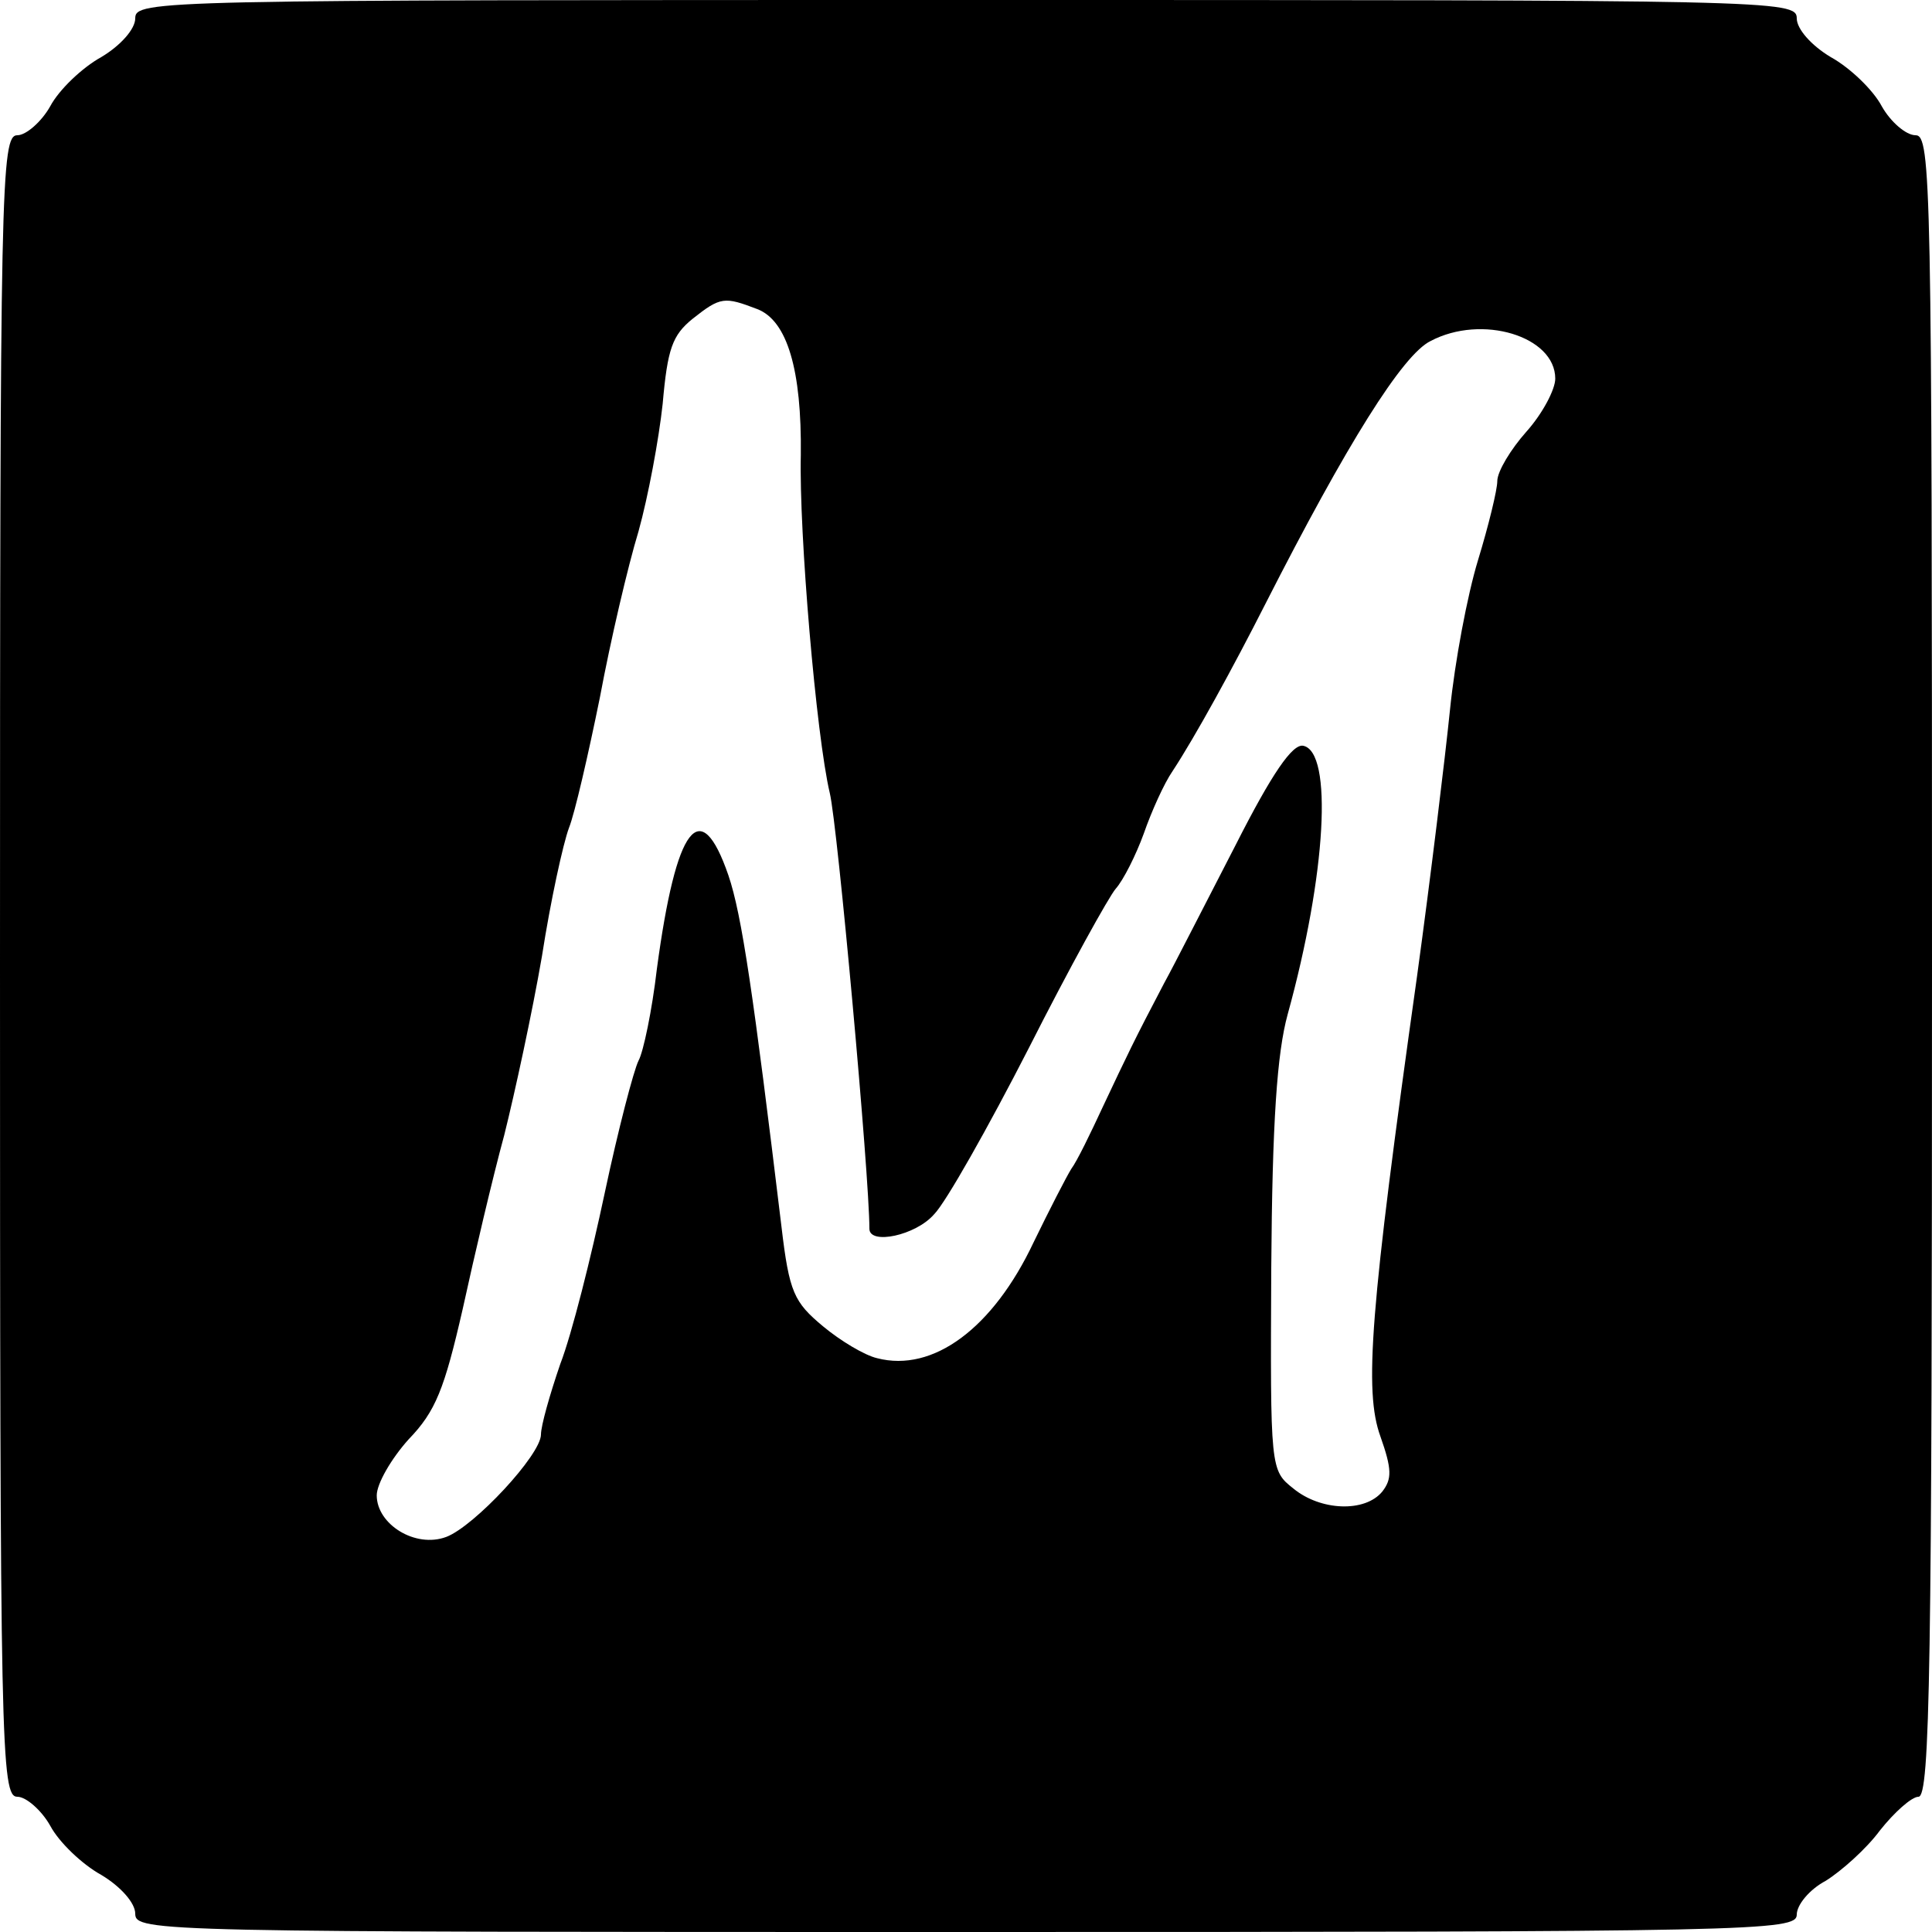
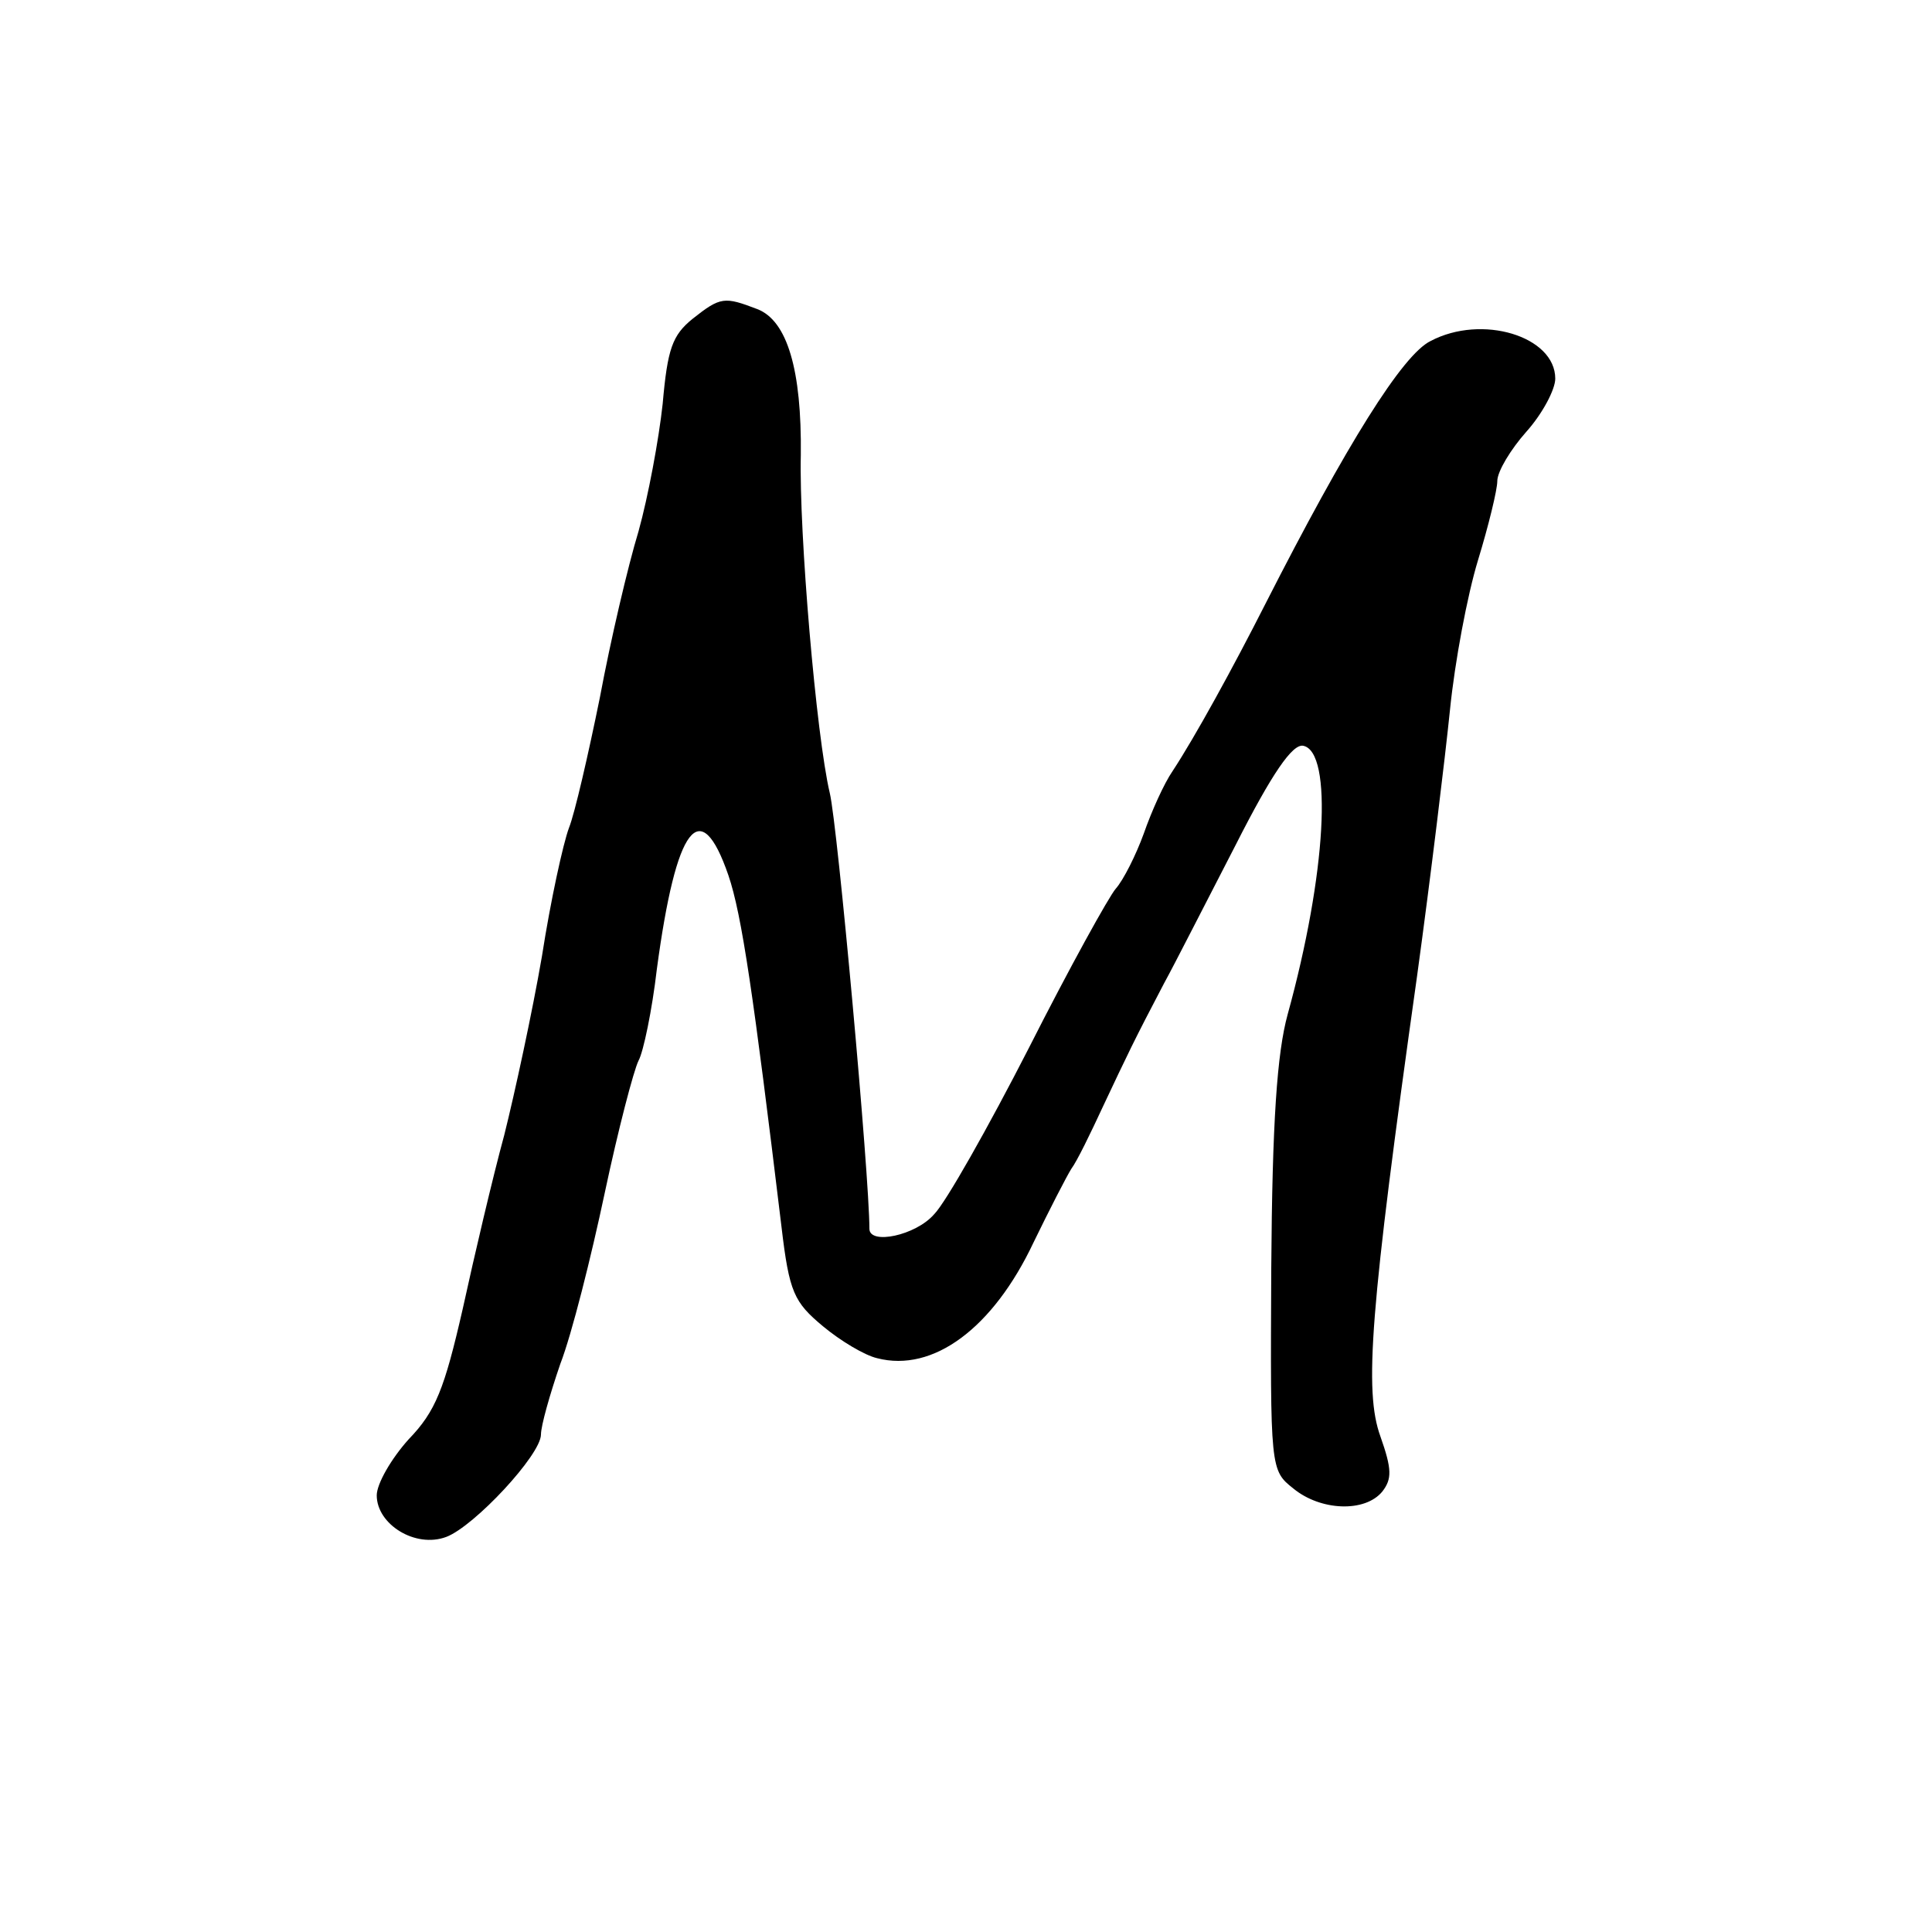
<svg xmlns="http://www.w3.org/2000/svg" version="1.0" width="200pt" height="200pt" viewBox="0 0 200 200" preserveAspectRatio="xMidYMid meet">
  <g transform="translate(0,200) scale(0.1,-0.1)" fill="#000000" stroke="none">
-     <path d="M140 1981 c0 -11 -15 -28 -35 -40 -20 -11 -44 -34 -53 -51 -9 -16 -25 -30 -34 -30 -17 0 -18 -48 -18 -860 0 -812 1 -860 18 -860 9 0 25 -14 34 -30 9 -17 33 -40 53 -51 20 -12 35 -29 35 -40 0 -19 22 -19 860 -19 819 0 860 1 860 18 0 10 13 26 30 35 16 10 42 33 56 52 15 19 33 35 40 35 12 0 14 135 14 860 0 812 -1 860 -17 860 -10 0 -26 14 -35 30 -9 17 -33 40 -53 51 -20 12 -35 29 -35 40 0 19 -22 19 -860 19 -838 0 -860 0 -860 -19z m644 -301 c31 -12 46 -63 45 -151 -2 -80 16 -291 30 -350 8 -33 41 -396 41 -451 0 -17 48 -7 67 15 12 12 56 90 98 172 42 83 83 157 90 165 8 9 21 35 29 57 8 23 21 52 30 65 23 35 62 106 96 173 84 165 142 258 171 272 53 28 129 5 129 -39 0 -11 -13 -36 -30 -55 -16 -18 -30 -41 -30 -51 0 -9 -9 -46 -20 -82 -11 -36 -24 -105 -29 -155 -5 -49 -20 -173 -34 -275 -49 -348 -55 -430 -38 -477 12 -34 12 -44 2 -57 -18 -22 -64 -20 -92 3 -24 19 -24 20 -23 228 1 152 6 223 17 263 40 145 47 272 16 278 -11 2 -32 -28 -70 -103 -30 -58 -63 -123 -74 -143 -31 -59 -38 -74 -63 -127 -13 -28 -27 -57 -33 -65 -5 -8 -23 -43 -39 -76 -42 -89 -104 -135 -162 -120 -13 3 -38 18 -56 33 -30 25 -35 35 -43 103 -29 240 -41 323 -55 364 -29 84 -54 52 -74 -97 -5 -43 -14 -86 -19 -95 -5 -10 -21 -71 -35 -137 -14 -66 -34 -146 -46 -177 -11 -32 -20 -64 -20 -73 0 -21 -69 -95 -98 -106 -32 -12 -72 13 -72 43 0 12 15 38 33 58 28 29 37 52 56 135 12 55 31 136 43 180 11 44 29 127 39 185 9 58 22 117 28 133 6 15 20 76 32 135 11 59 29 136 40 172 10 36 21 95 25 132 5 57 10 71 31 88 29 23 33 23 67 10z" />
+     <path d="M140 1981 z m644 -301 c31 -12 46 -63 45 -151 -2 -80 16 -291 30 -350 8 -33 41 -396 41 -451 0 -17 48 -7 67 15 12 12 56 90 98 172 42 83 83 157 90 165 8 9 21 35 29 57 8 23 21 52 30 65 23 35 62 106 96 173 84 165 142 258 171 272 53 28 129 5 129 -39 0 -11 -13 -36 -30 -55 -16 -18 -30 -41 -30 -51 0 -9 -9 -46 -20 -82 -11 -36 -24 -105 -29 -155 -5 -49 -20 -173 -34 -275 -49 -348 -55 -430 -38 -477 12 -34 12 -44 2 -57 -18 -22 -64 -20 -92 3 -24 19 -24 20 -23 228 1 152 6 223 17 263 40 145 47 272 16 278 -11 2 -32 -28 -70 -103 -30 -58 -63 -123 -74 -143 -31 -59 -38 -74 -63 -127 -13 -28 -27 -57 -33 -65 -5 -8 -23 -43 -39 -76 -42 -89 -104 -135 -162 -120 -13 3 -38 18 -56 33 -30 25 -35 35 -43 103 -29 240 -41 323 -55 364 -29 84 -54 52 -74 -97 -5 -43 -14 -86 -19 -95 -5 -10 -21 -71 -35 -137 -14 -66 -34 -146 -46 -177 -11 -32 -20 -64 -20 -73 0 -21 -69 -95 -98 -106 -32 -12 -72 13 -72 43 0 12 15 38 33 58 28 29 37 52 56 135 12 55 31 136 43 180 11 44 29 127 39 185 9 58 22 117 28 133 6 15 20 76 32 135 11 59 29 136 40 172 10 36 21 95 25 132 5 57 10 71 31 88 29 23 33 23 67 10z" />
  </g>
</svg>